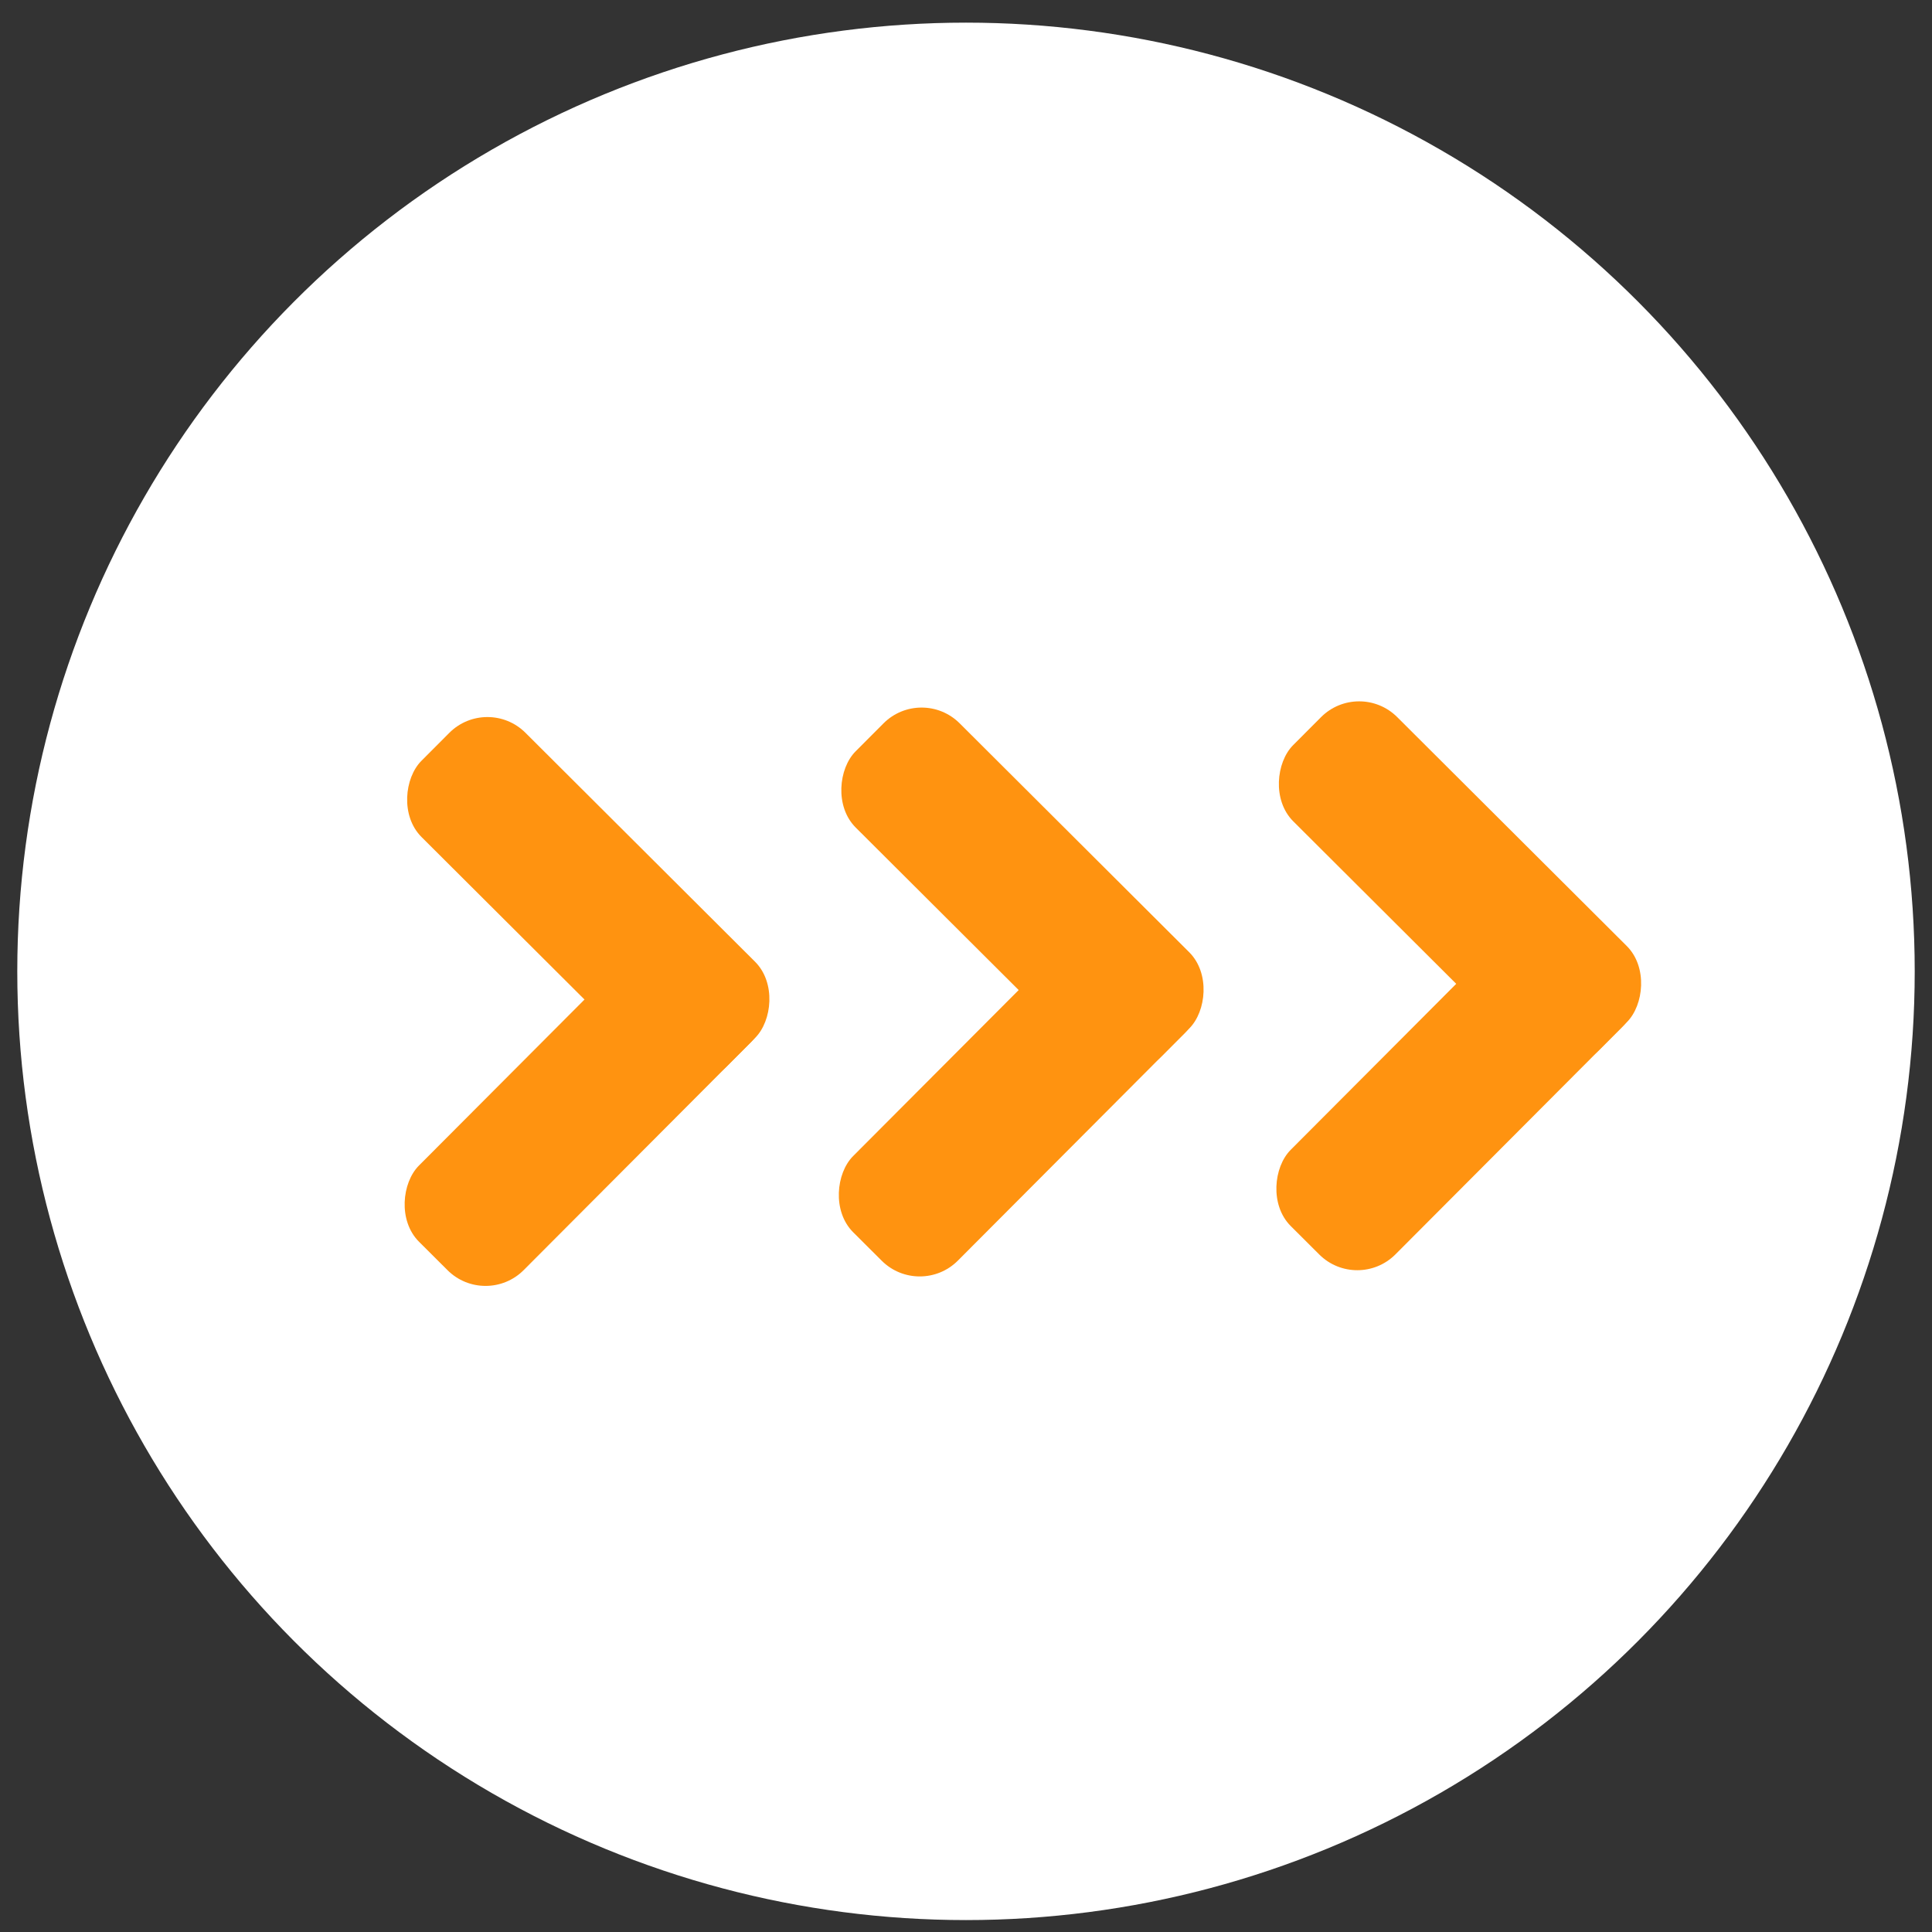
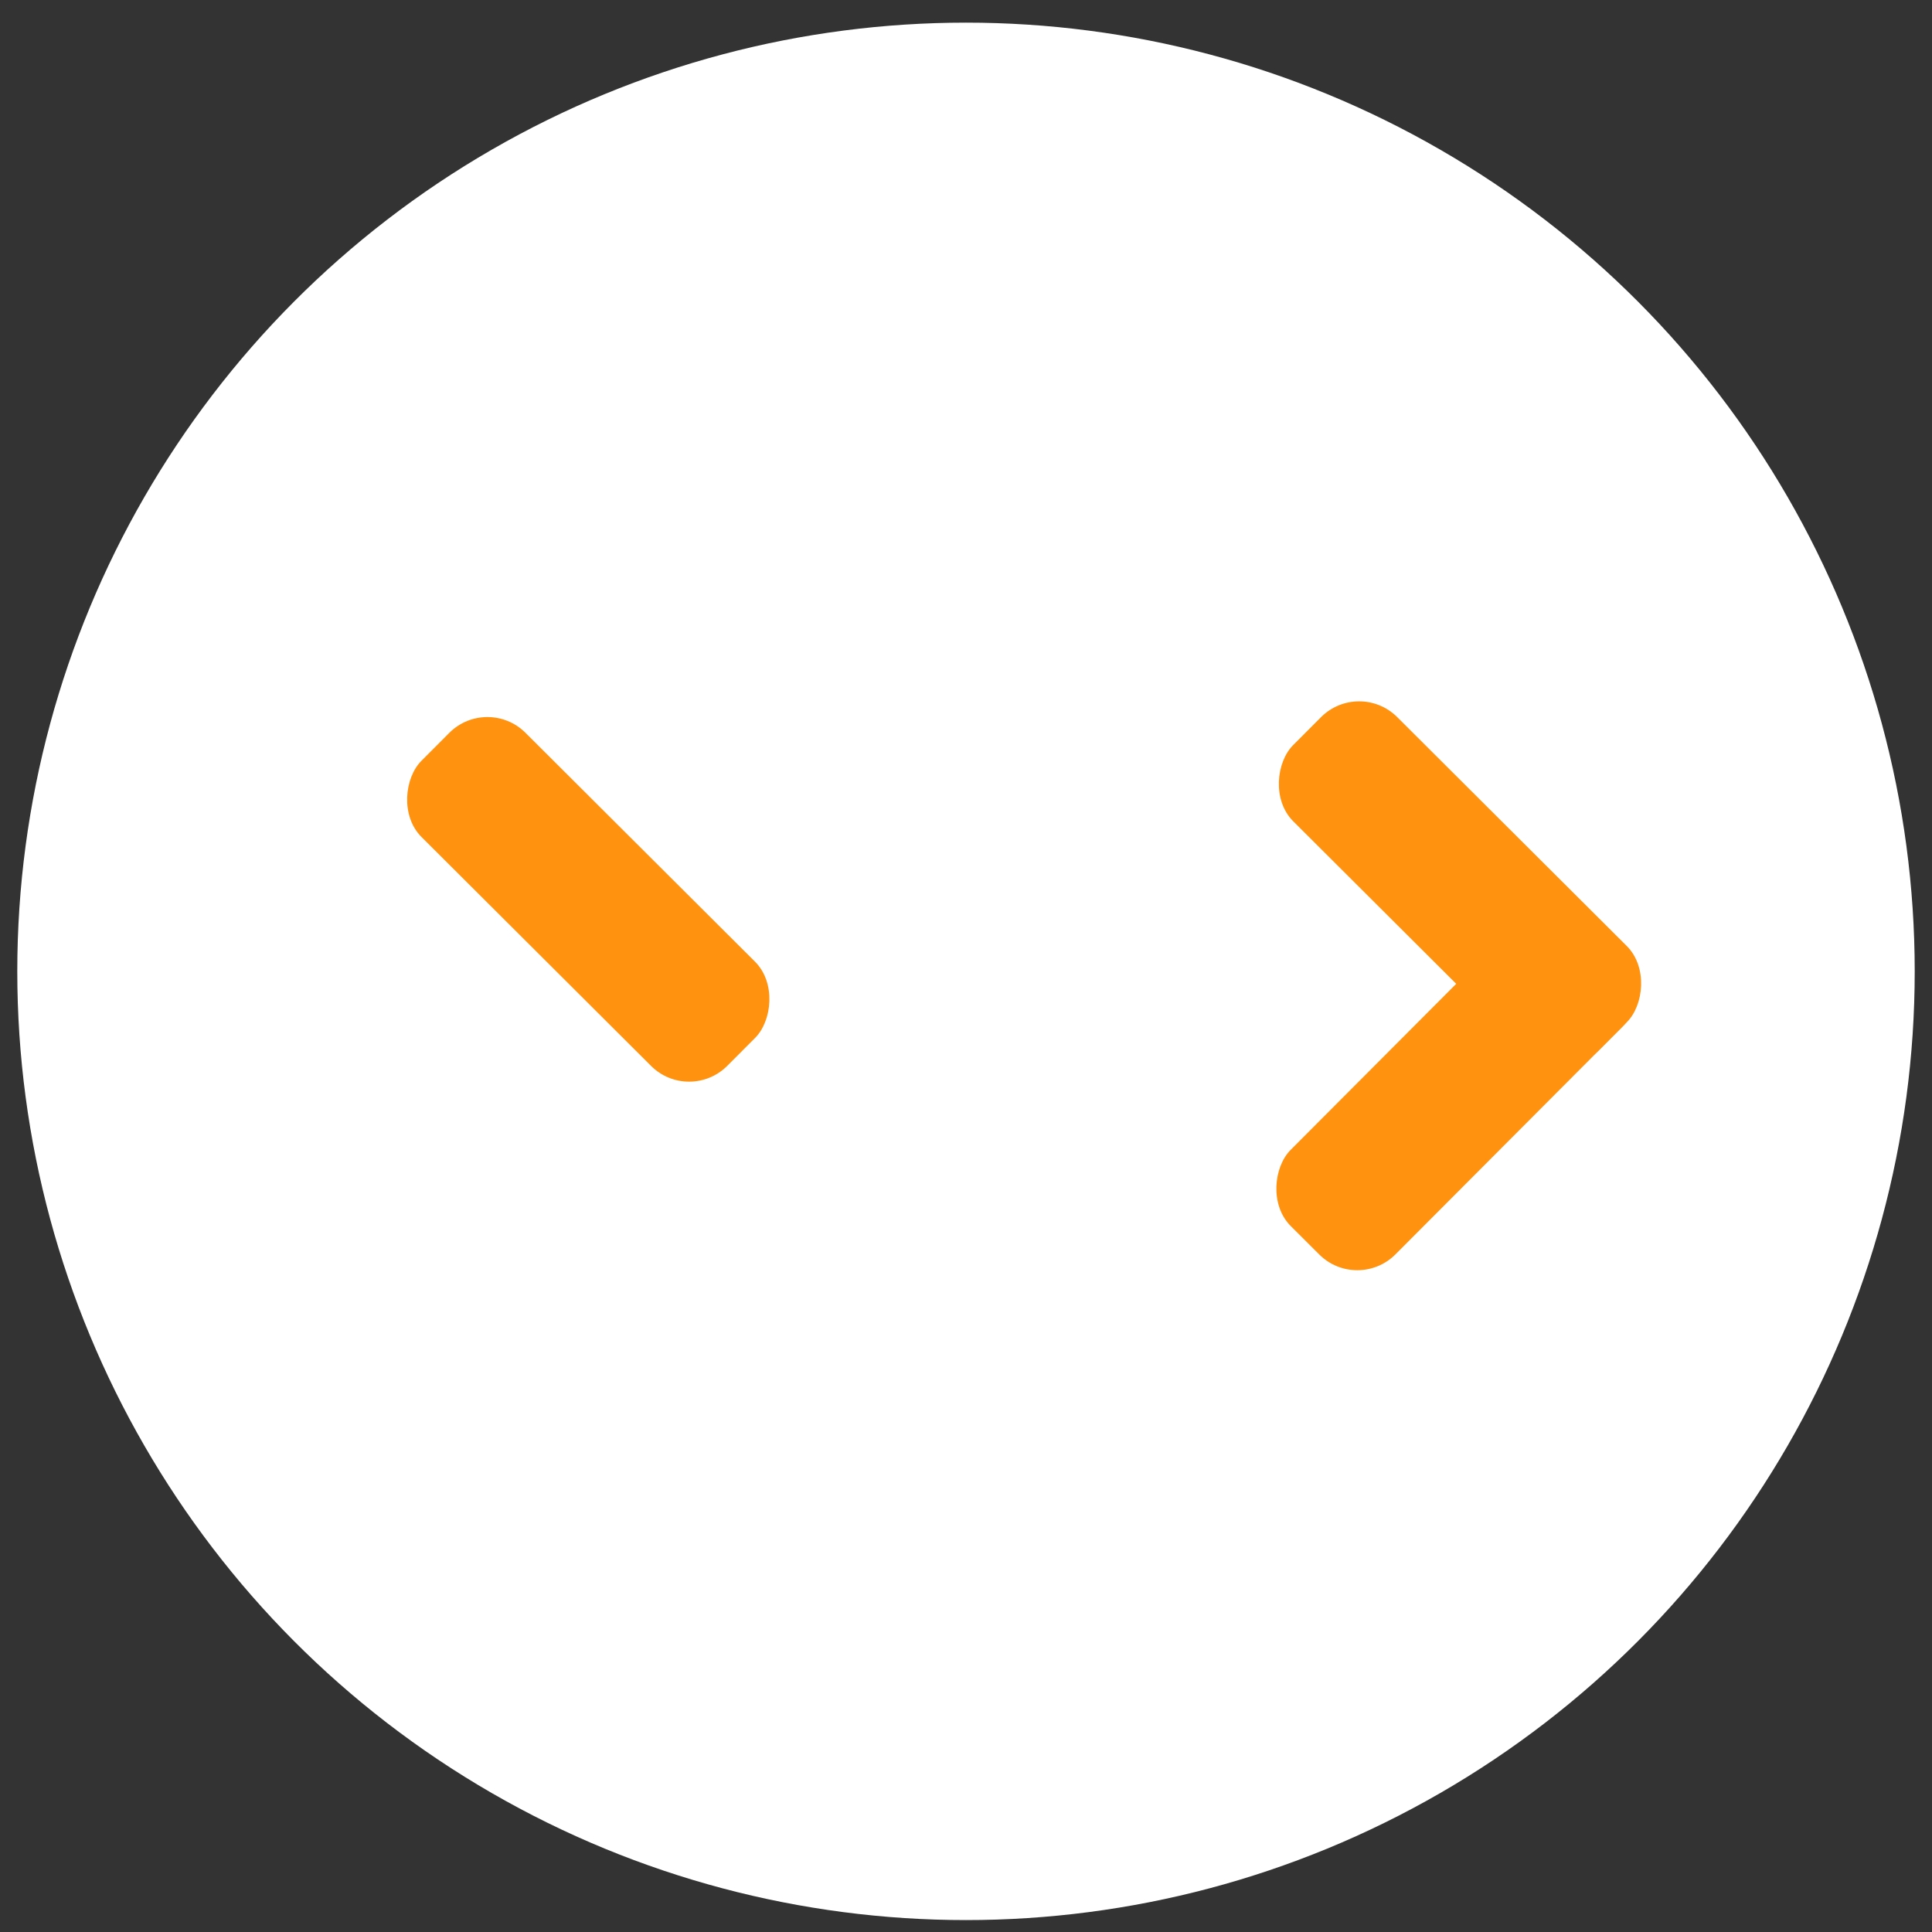
<svg xmlns="http://www.w3.org/2000/svg" xmlns:ns1="http://sodipodi.sourceforge.net/DTD/sodipodi-0.dtd" xmlns:ns2="http://www.inkscape.org/namespaces/inkscape" id="Calque_1" data-name="Calque 1" viewBox="0 0 256 256" ns1:docname="pronote-parcoursup-erasmus-02bis.svg" ns2:version="1.1.1 (3bf5ae0d25, 2021-09-20)">
  <rect x="0" y="0" width="256" height="256" fill="#333333" stroke="none" />
  <defs id="defs4">
    <style id="style2">.cls-1{fill:#fff;}.cls-2{fill:#ff9310;}</style>
  </defs>
  <circle class="cls-1" cx="128" cy="128.71" r="125.71" id="circle6" />
  <rect class="cls-2" x="110.742" y="19.595" width="57.243" height="19.508" rx="7.139" id="rect8" transform="matrix(0.708,0.706,-0.706,0.708,0,0)" />
-   <rect class="cls-2" x="148.383" y="20.382" width="19.613" height="56.937" rx="7.139" id="rect10" transform="matrix(0.708,0.706,-0.706,0.708,0,0)" />
-   <rect class="cls-2" x="150.599" y="-21.924" width="57.243" height="19.508" rx="7.139" id="rect12" transform="matrix(0.708,0.706,-0.706,0.708,0,0)" />
-   <rect class="cls-2" x="188.24" y="-21.136" width="19.613" height="56.937" rx="7.139" id="rect14" transform="matrix(0.708,0.706,-0.706,0.708,0,0)" />
  <rect class="cls-2" x="191.077" y="-63.452" width="57.243" height="19.508" rx="7.139" id="rect16" transform="matrix(0.708,0.706,-0.706,0.708,0,0)" />
  <rect class="cls-2" x="228.718" y="-62.665" width="19.613" height="56.937" rx="7.139" id="rect18" transform="matrix(0.708,0.706,-0.706,0.708,0,0)" />
</svg>